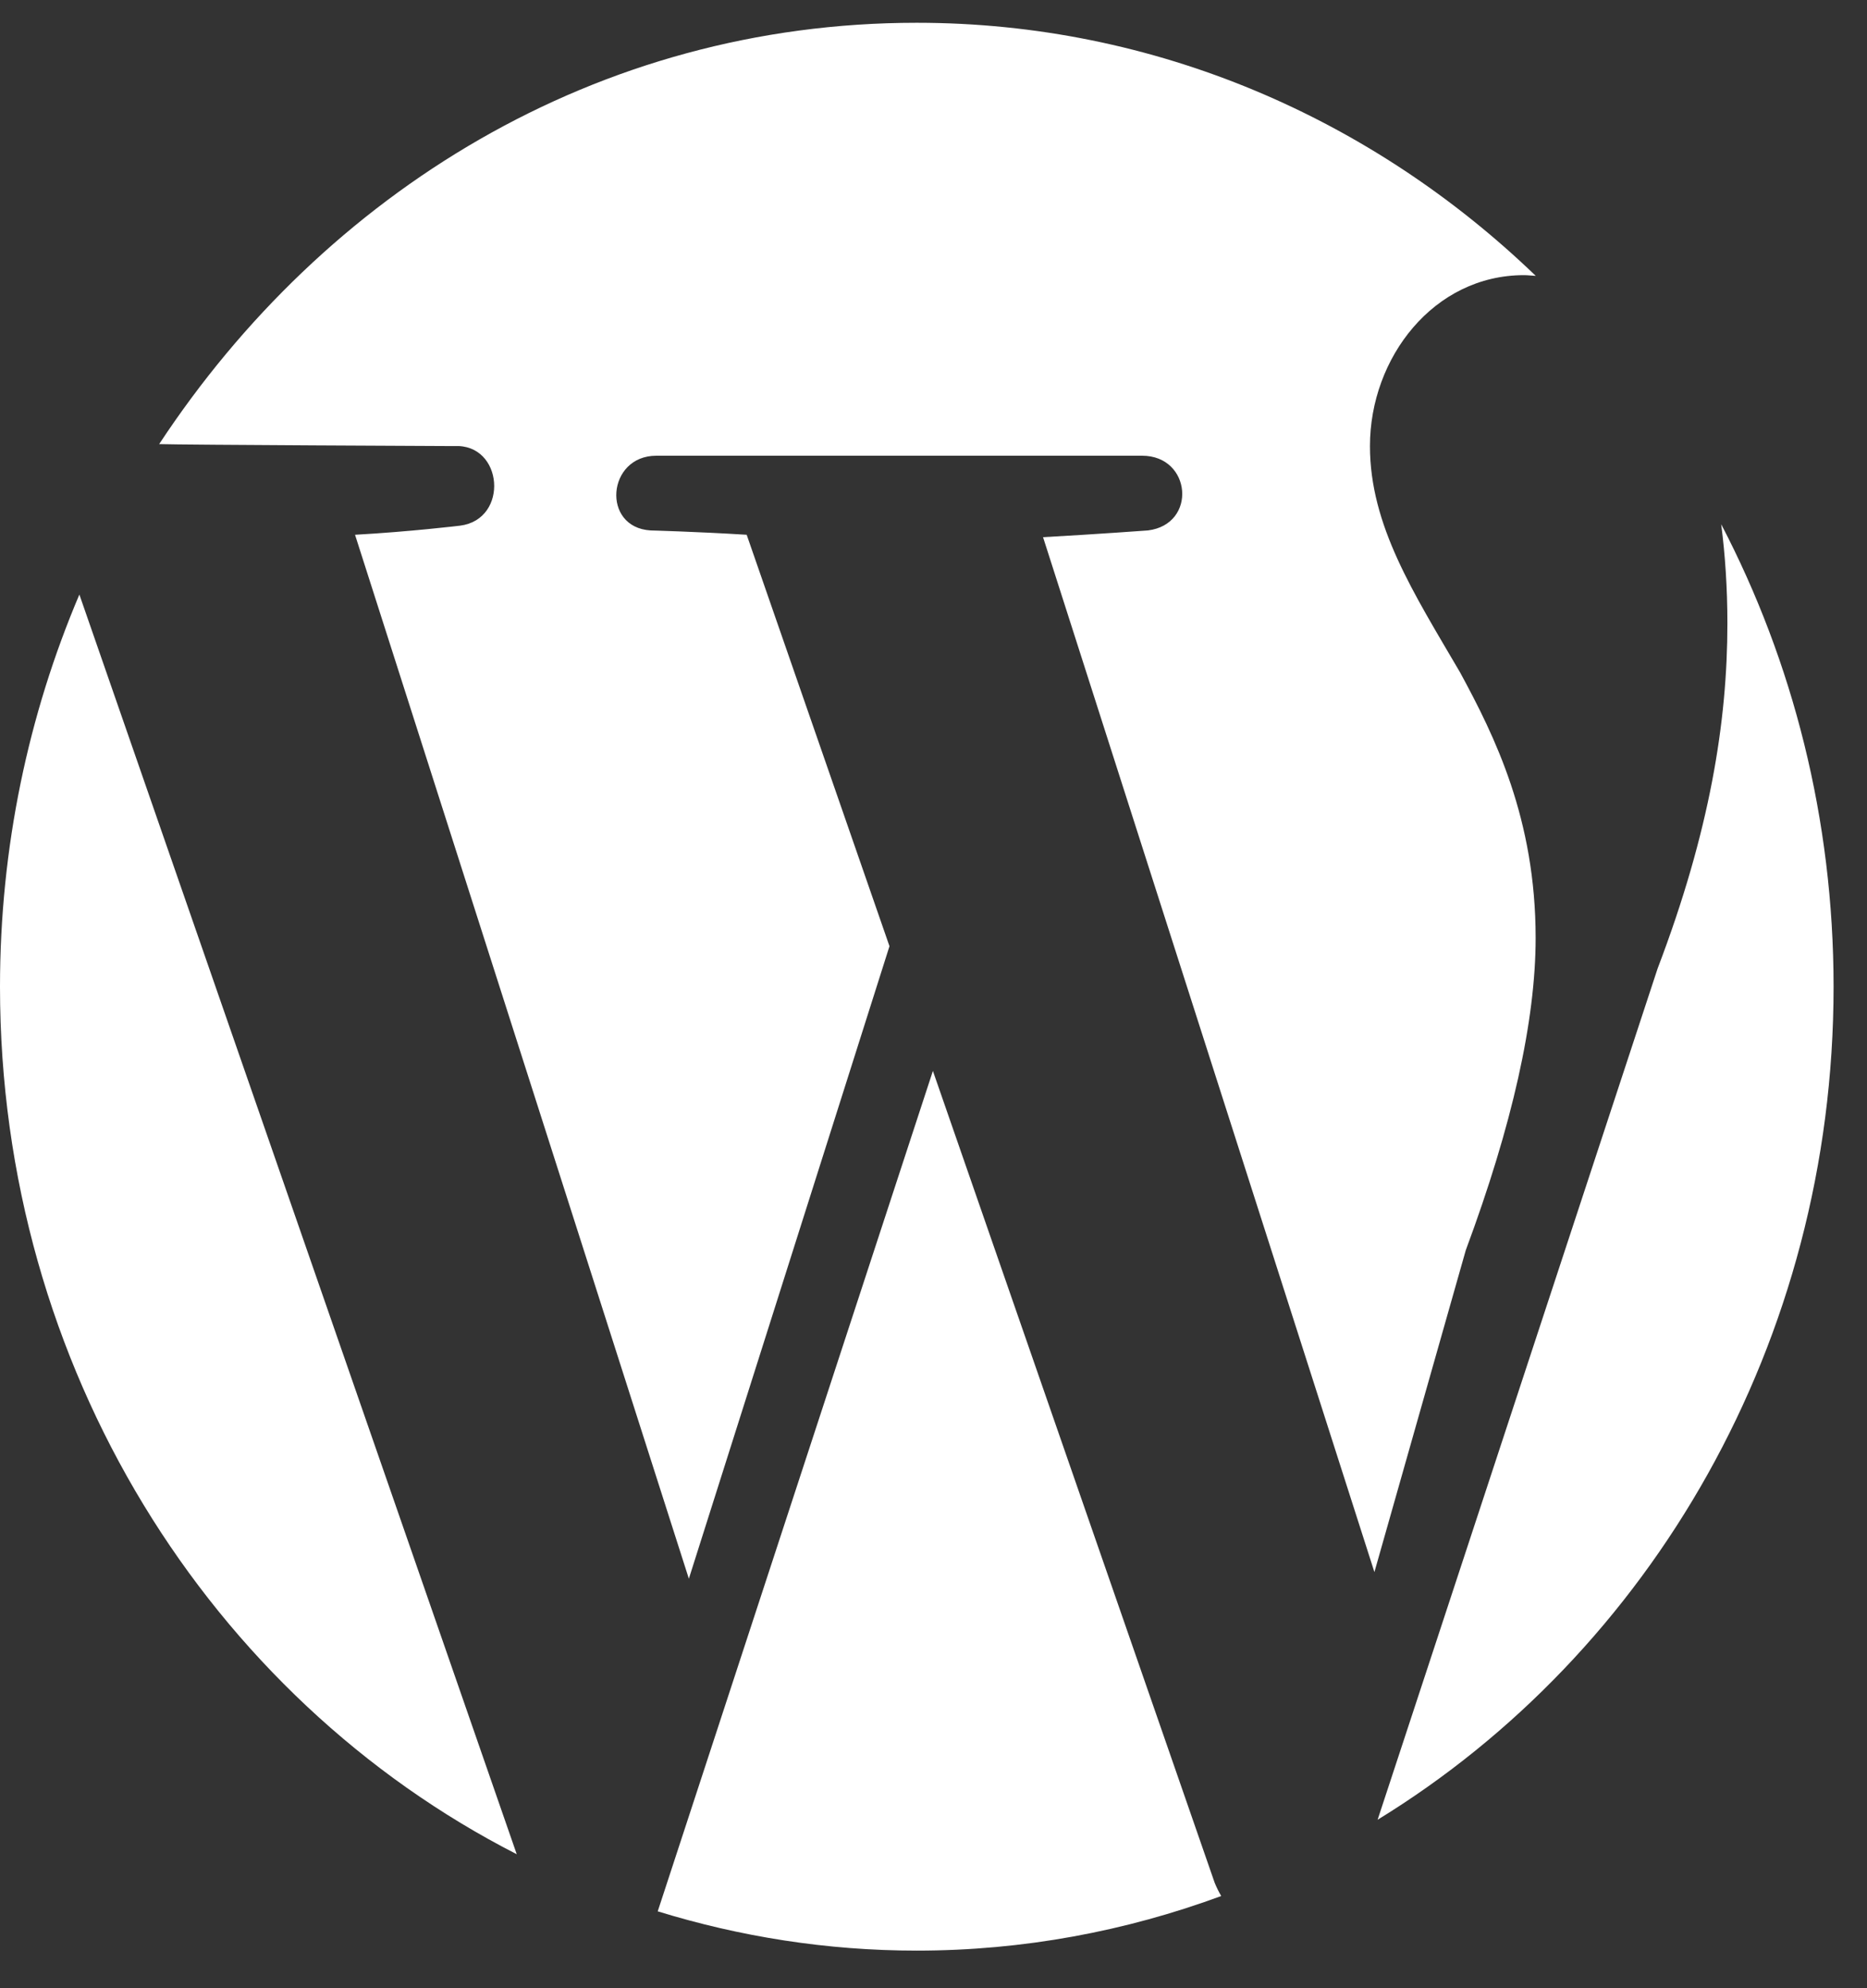
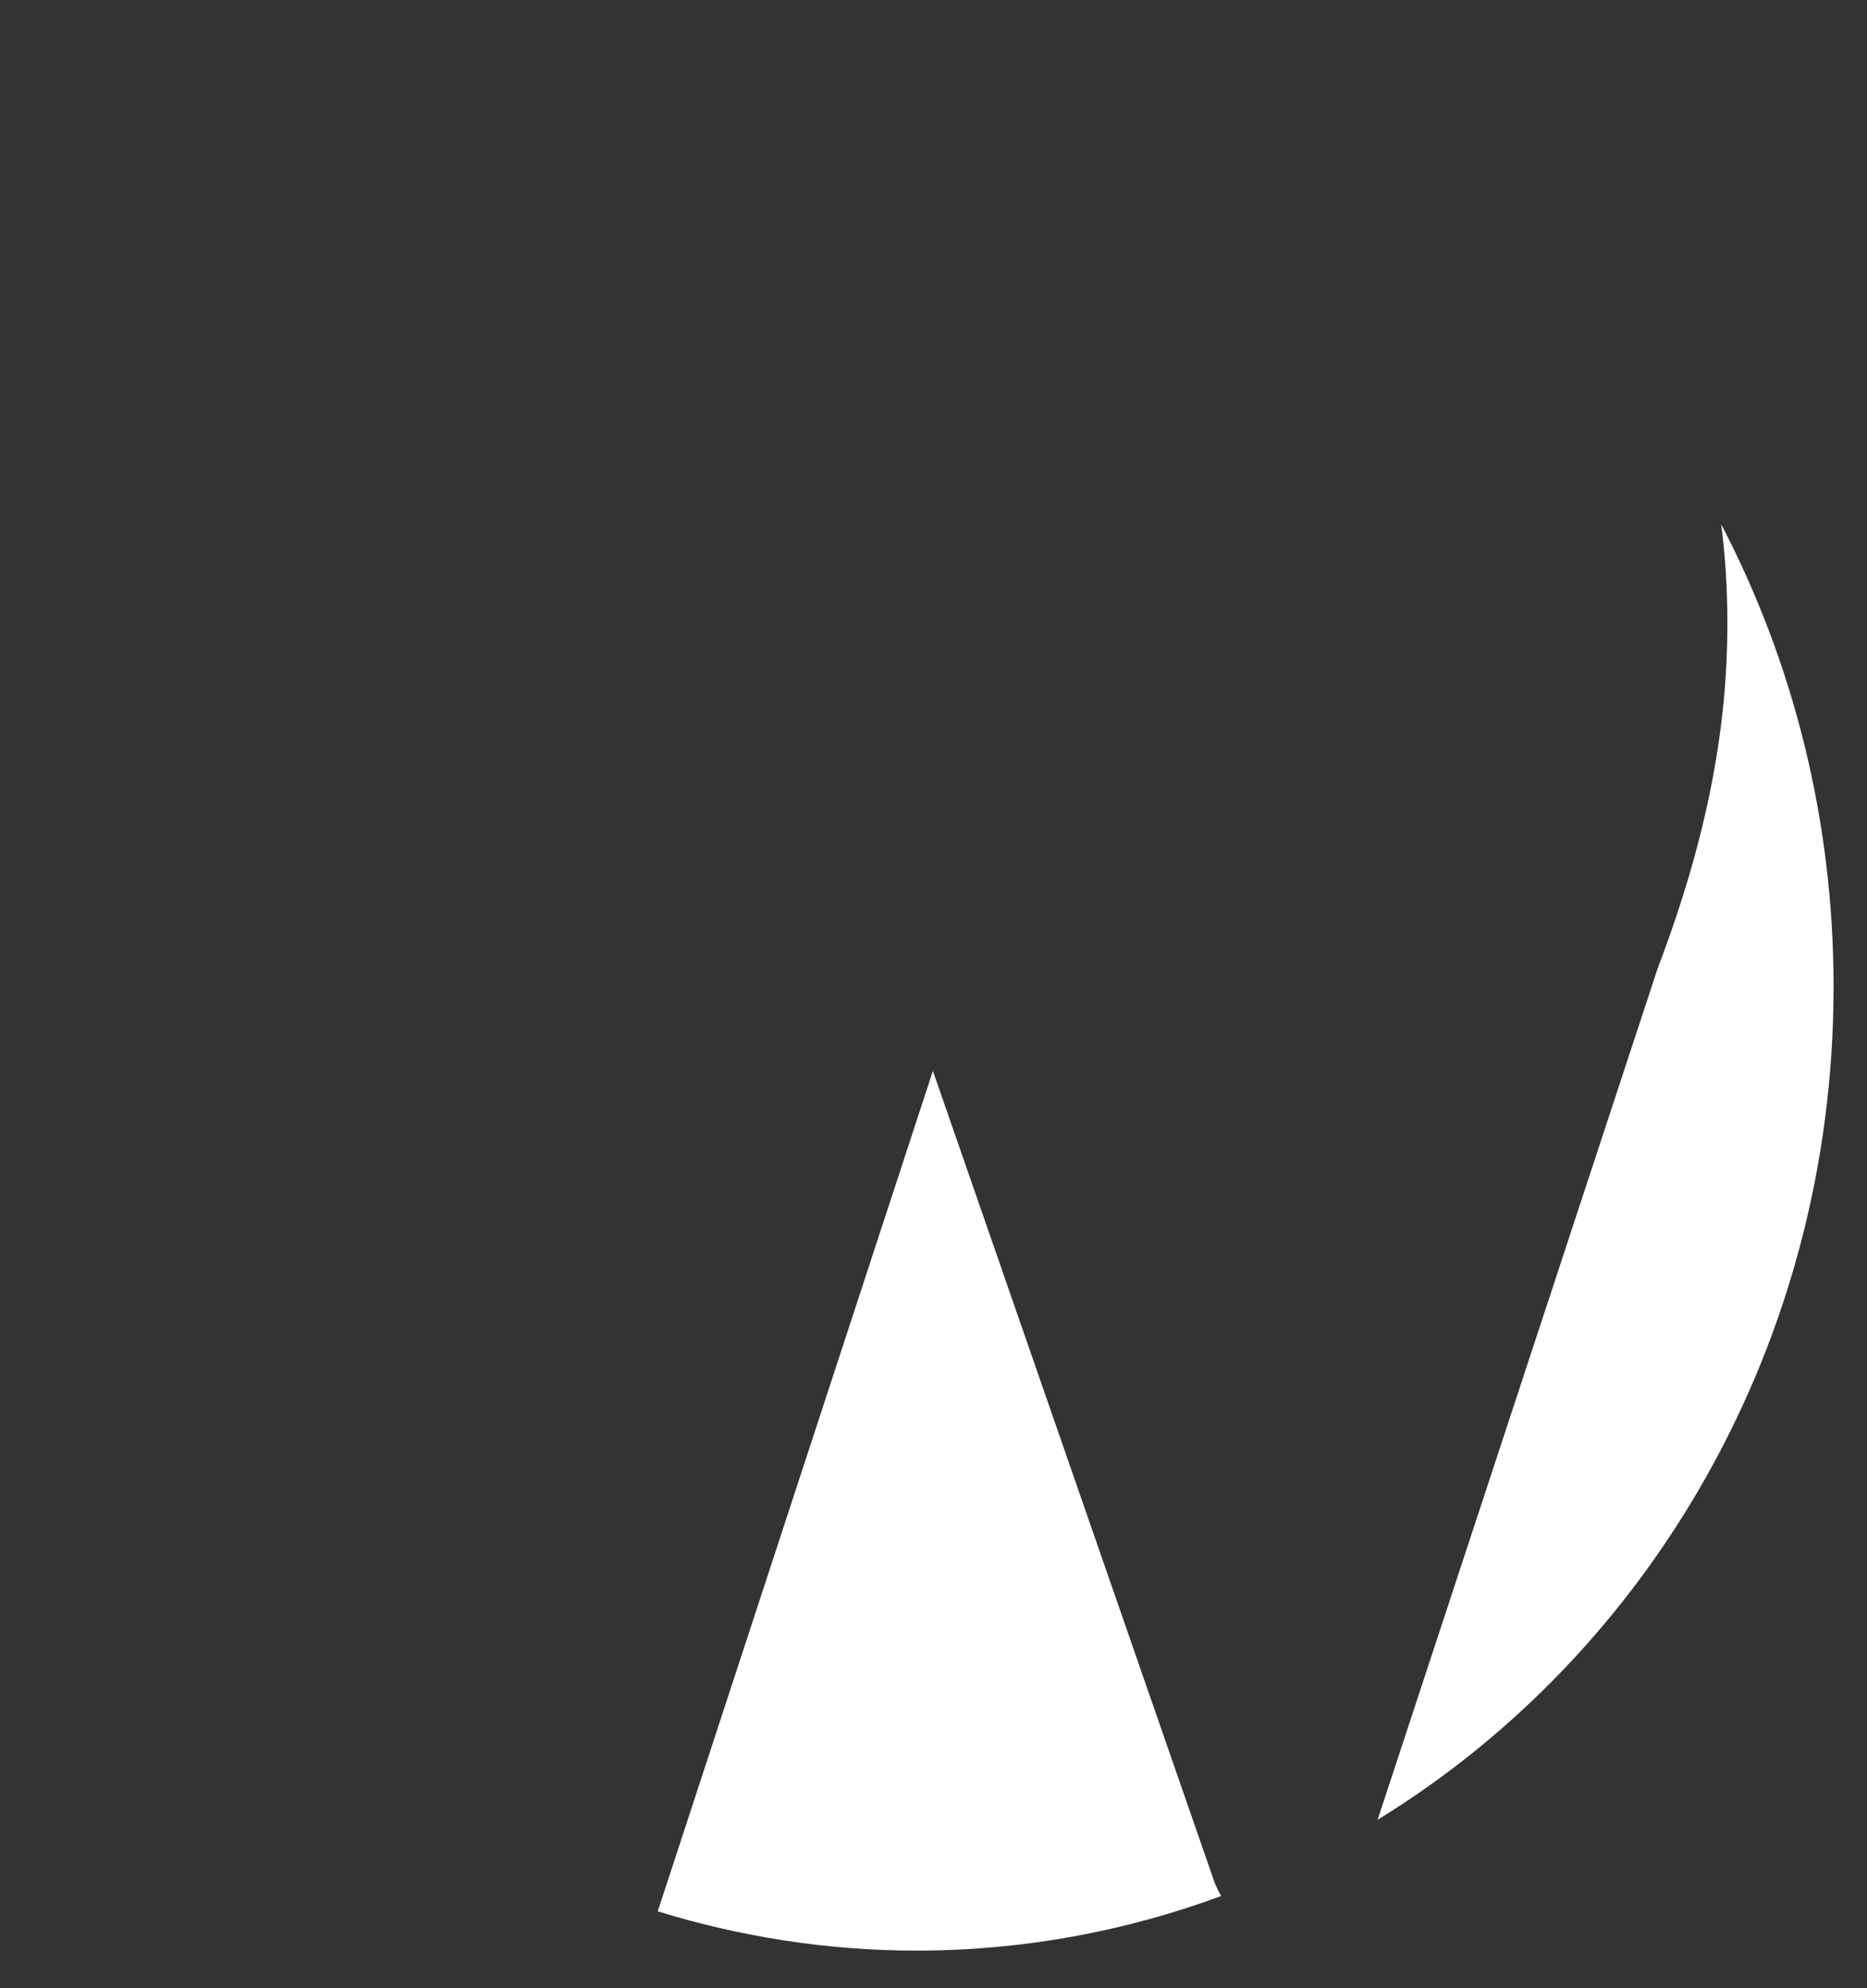
<svg xmlns="http://www.w3.org/2000/svg" width="31" height="33" viewBox="0 0 31 33" fill="none">
  <rect x="0" y="0" width="31" height="33" fill="#333333" stroke="none" />
  <g clip-path="url(#clip0_418_4190)">
-     <path d="M0 16.378C0 22.709 3.501 28.183 8.58 30.776L1.318 9.868C0.473 11.856 0 14.059 0 16.378Z" fill="white" />
    <path d="M15.49 17.775L10.921 31.724C12.285 32.144 13.729 32.376 15.221 32.376C16.994 32.376 18.695 32.053 20.277 31.47C20.237 31.4 20.199 31.326 20.168 31.248L15.49 17.775Z" fill="white" />
-     <path d="M25.498 15.568C25.498 13.591 24.82 12.223 24.242 11.158C23.471 9.84 22.747 8.724 22.747 7.404C22.747 5.936 23.808 4.567 25.303 4.567C25.372 4.567 25.436 4.576 25.5 4.579C22.793 1.972 19.185 0.378 15.221 0.378C9.903 0.378 5.391 3.2 2.643 7.371C3 7.384 7.539 7.404 7.539 7.404C8.36 7.356 8.457 8.622 7.638 8.725C7.638 8.725 6.812 8.825 5.895 8.876L11.438 26.203L14.769 15.705L12.398 8.876C11.578 8.825 10.802 8.804 10.802 8.804C9.982 8.754 10.078 7.564 10.897 7.564H18.965C19.785 7.564 19.881 8.702 19.061 8.804C19.061 8.804 18.235 8.865 17.319 8.916L22.821 26.093L24.338 20.751C25.111 18.672 25.498 16.939 25.498 15.568Z" fill="white" />
    <path d="M28.579 8.701C28.645 9.212 28.682 9.76 28.682 10.348C28.682 11.97 28.393 13.794 27.523 16.076L22.874 30.204C27.401 27.431 30.445 22.279 30.445 16.377C30.445 13.595 29.768 10.98 28.579 8.701Z" fill="white" />
  </g>
  <defs>
    <clipPath id="clip0_418_4190">
      <rect width="30.445" height="32" fill="white" transform="translate(0 0.377)" />
    </clipPath>
  </defs>
</svg>